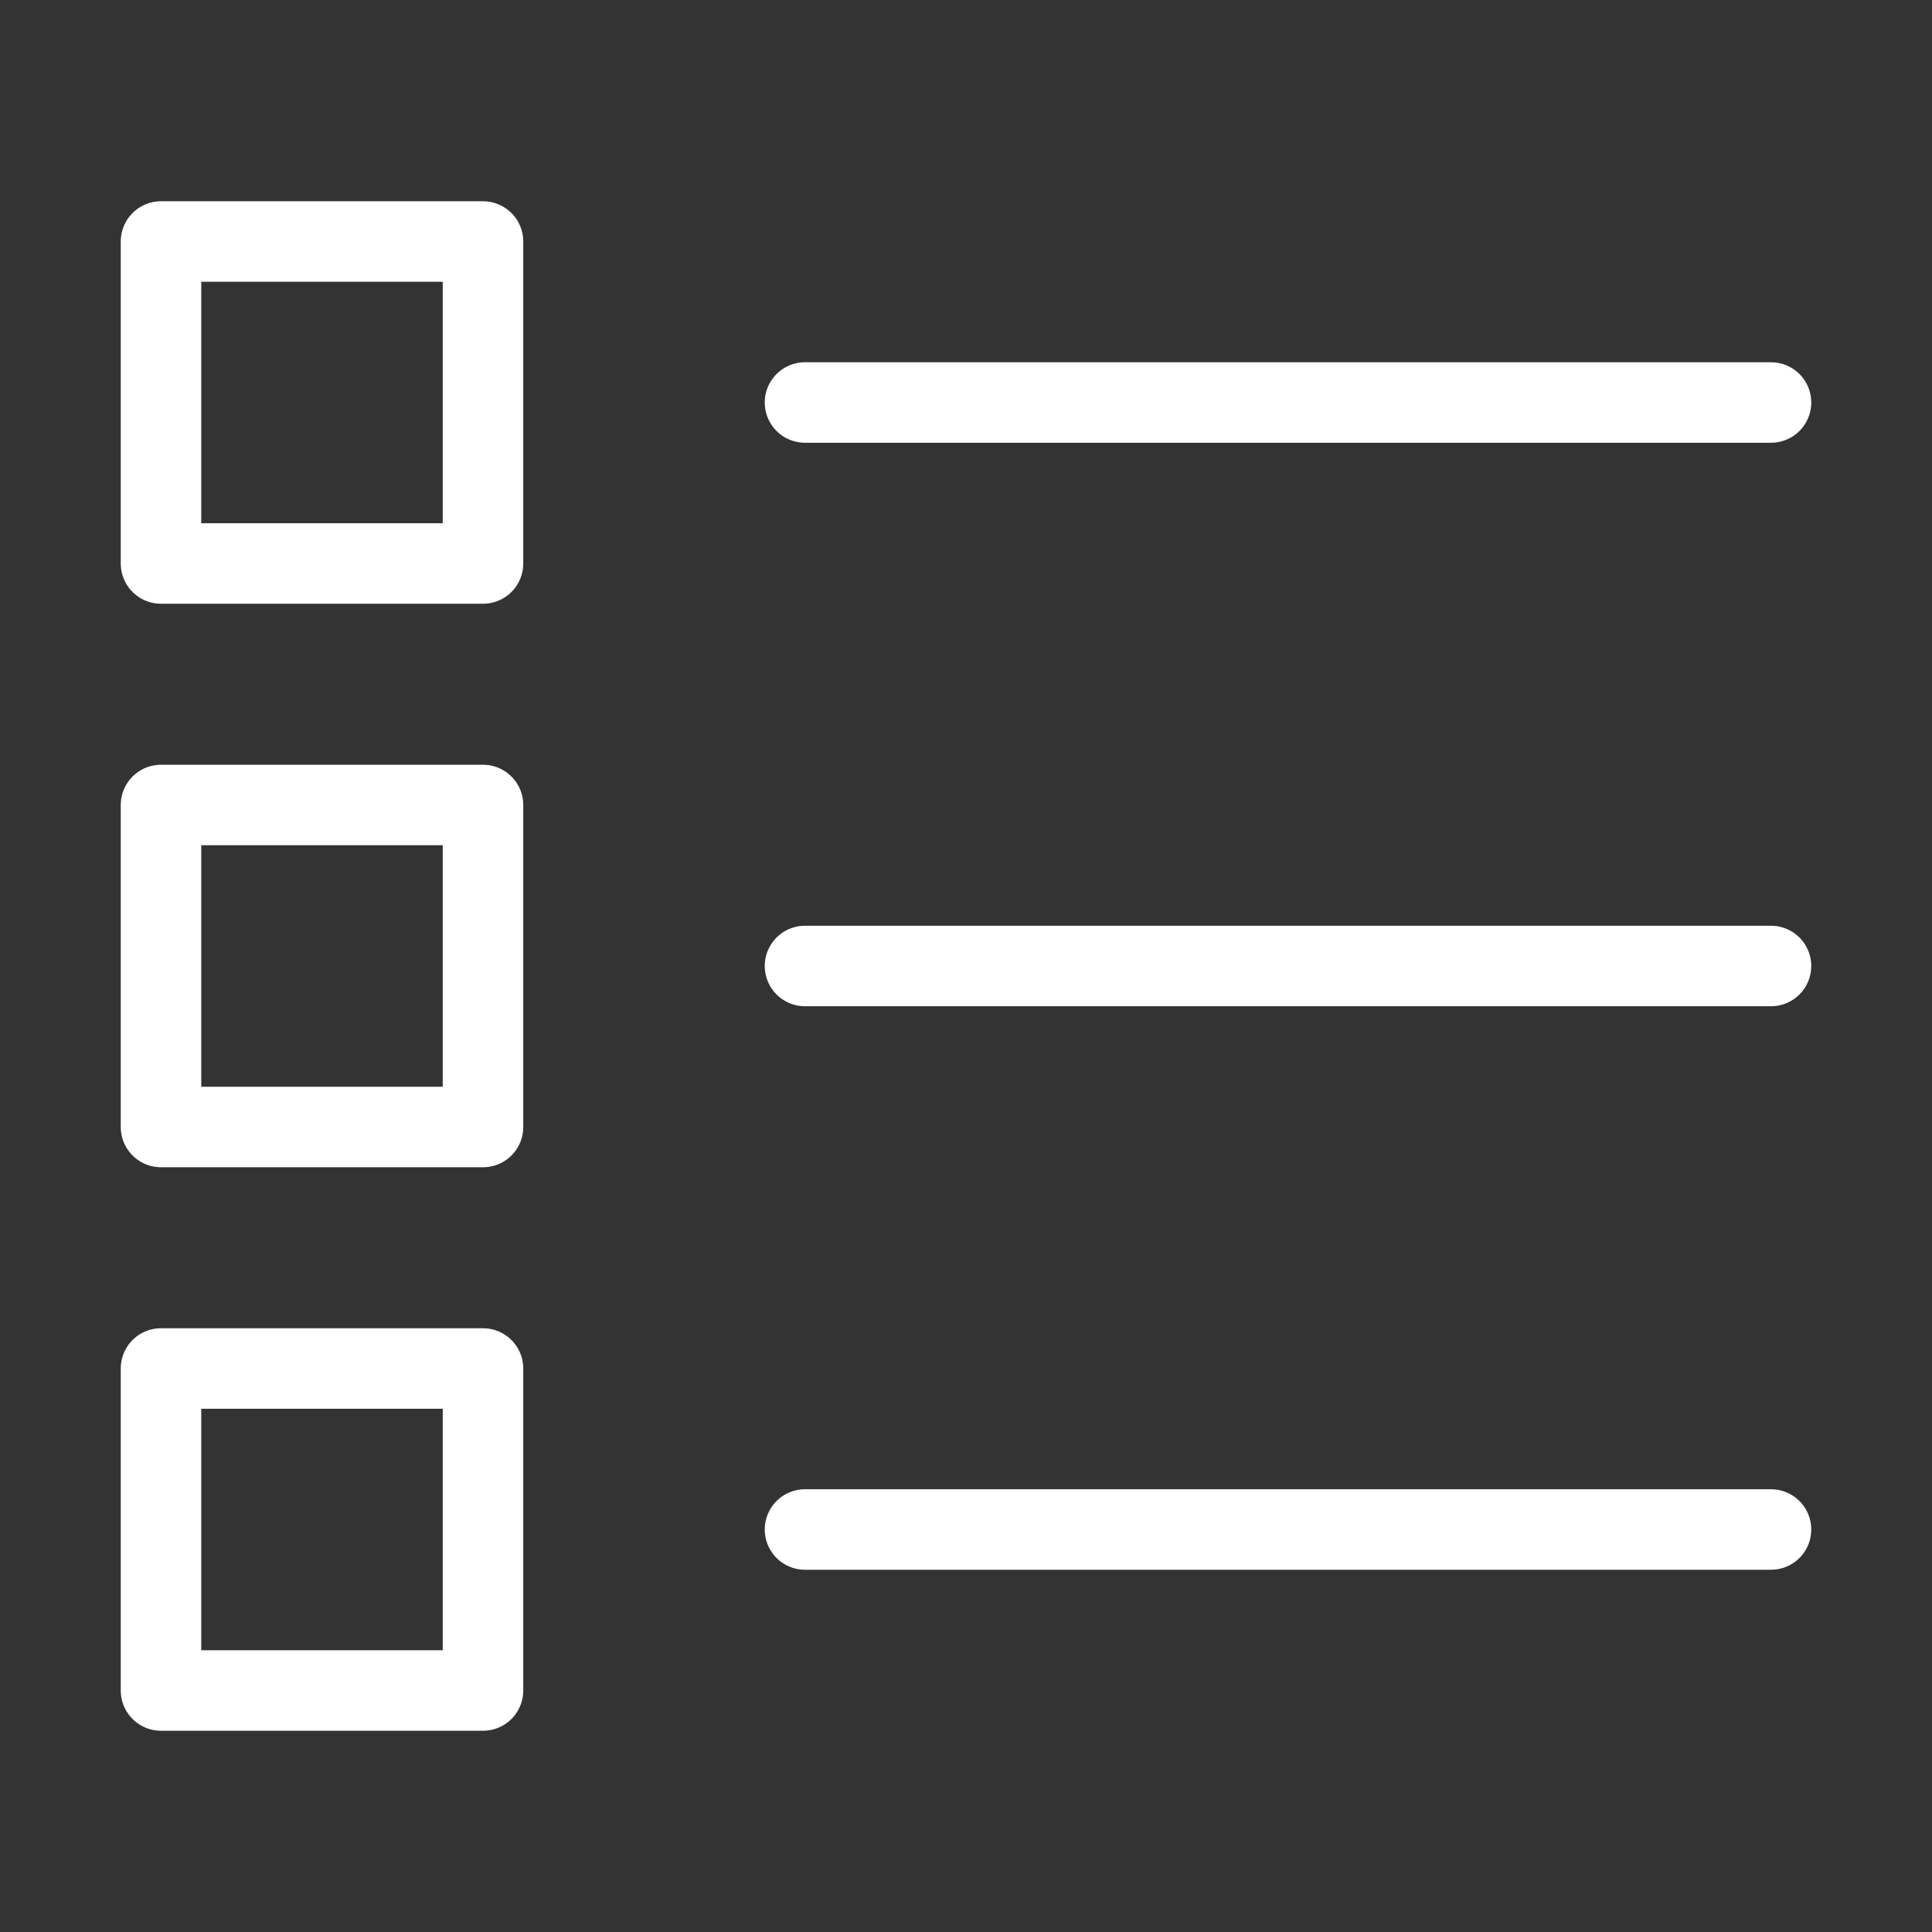
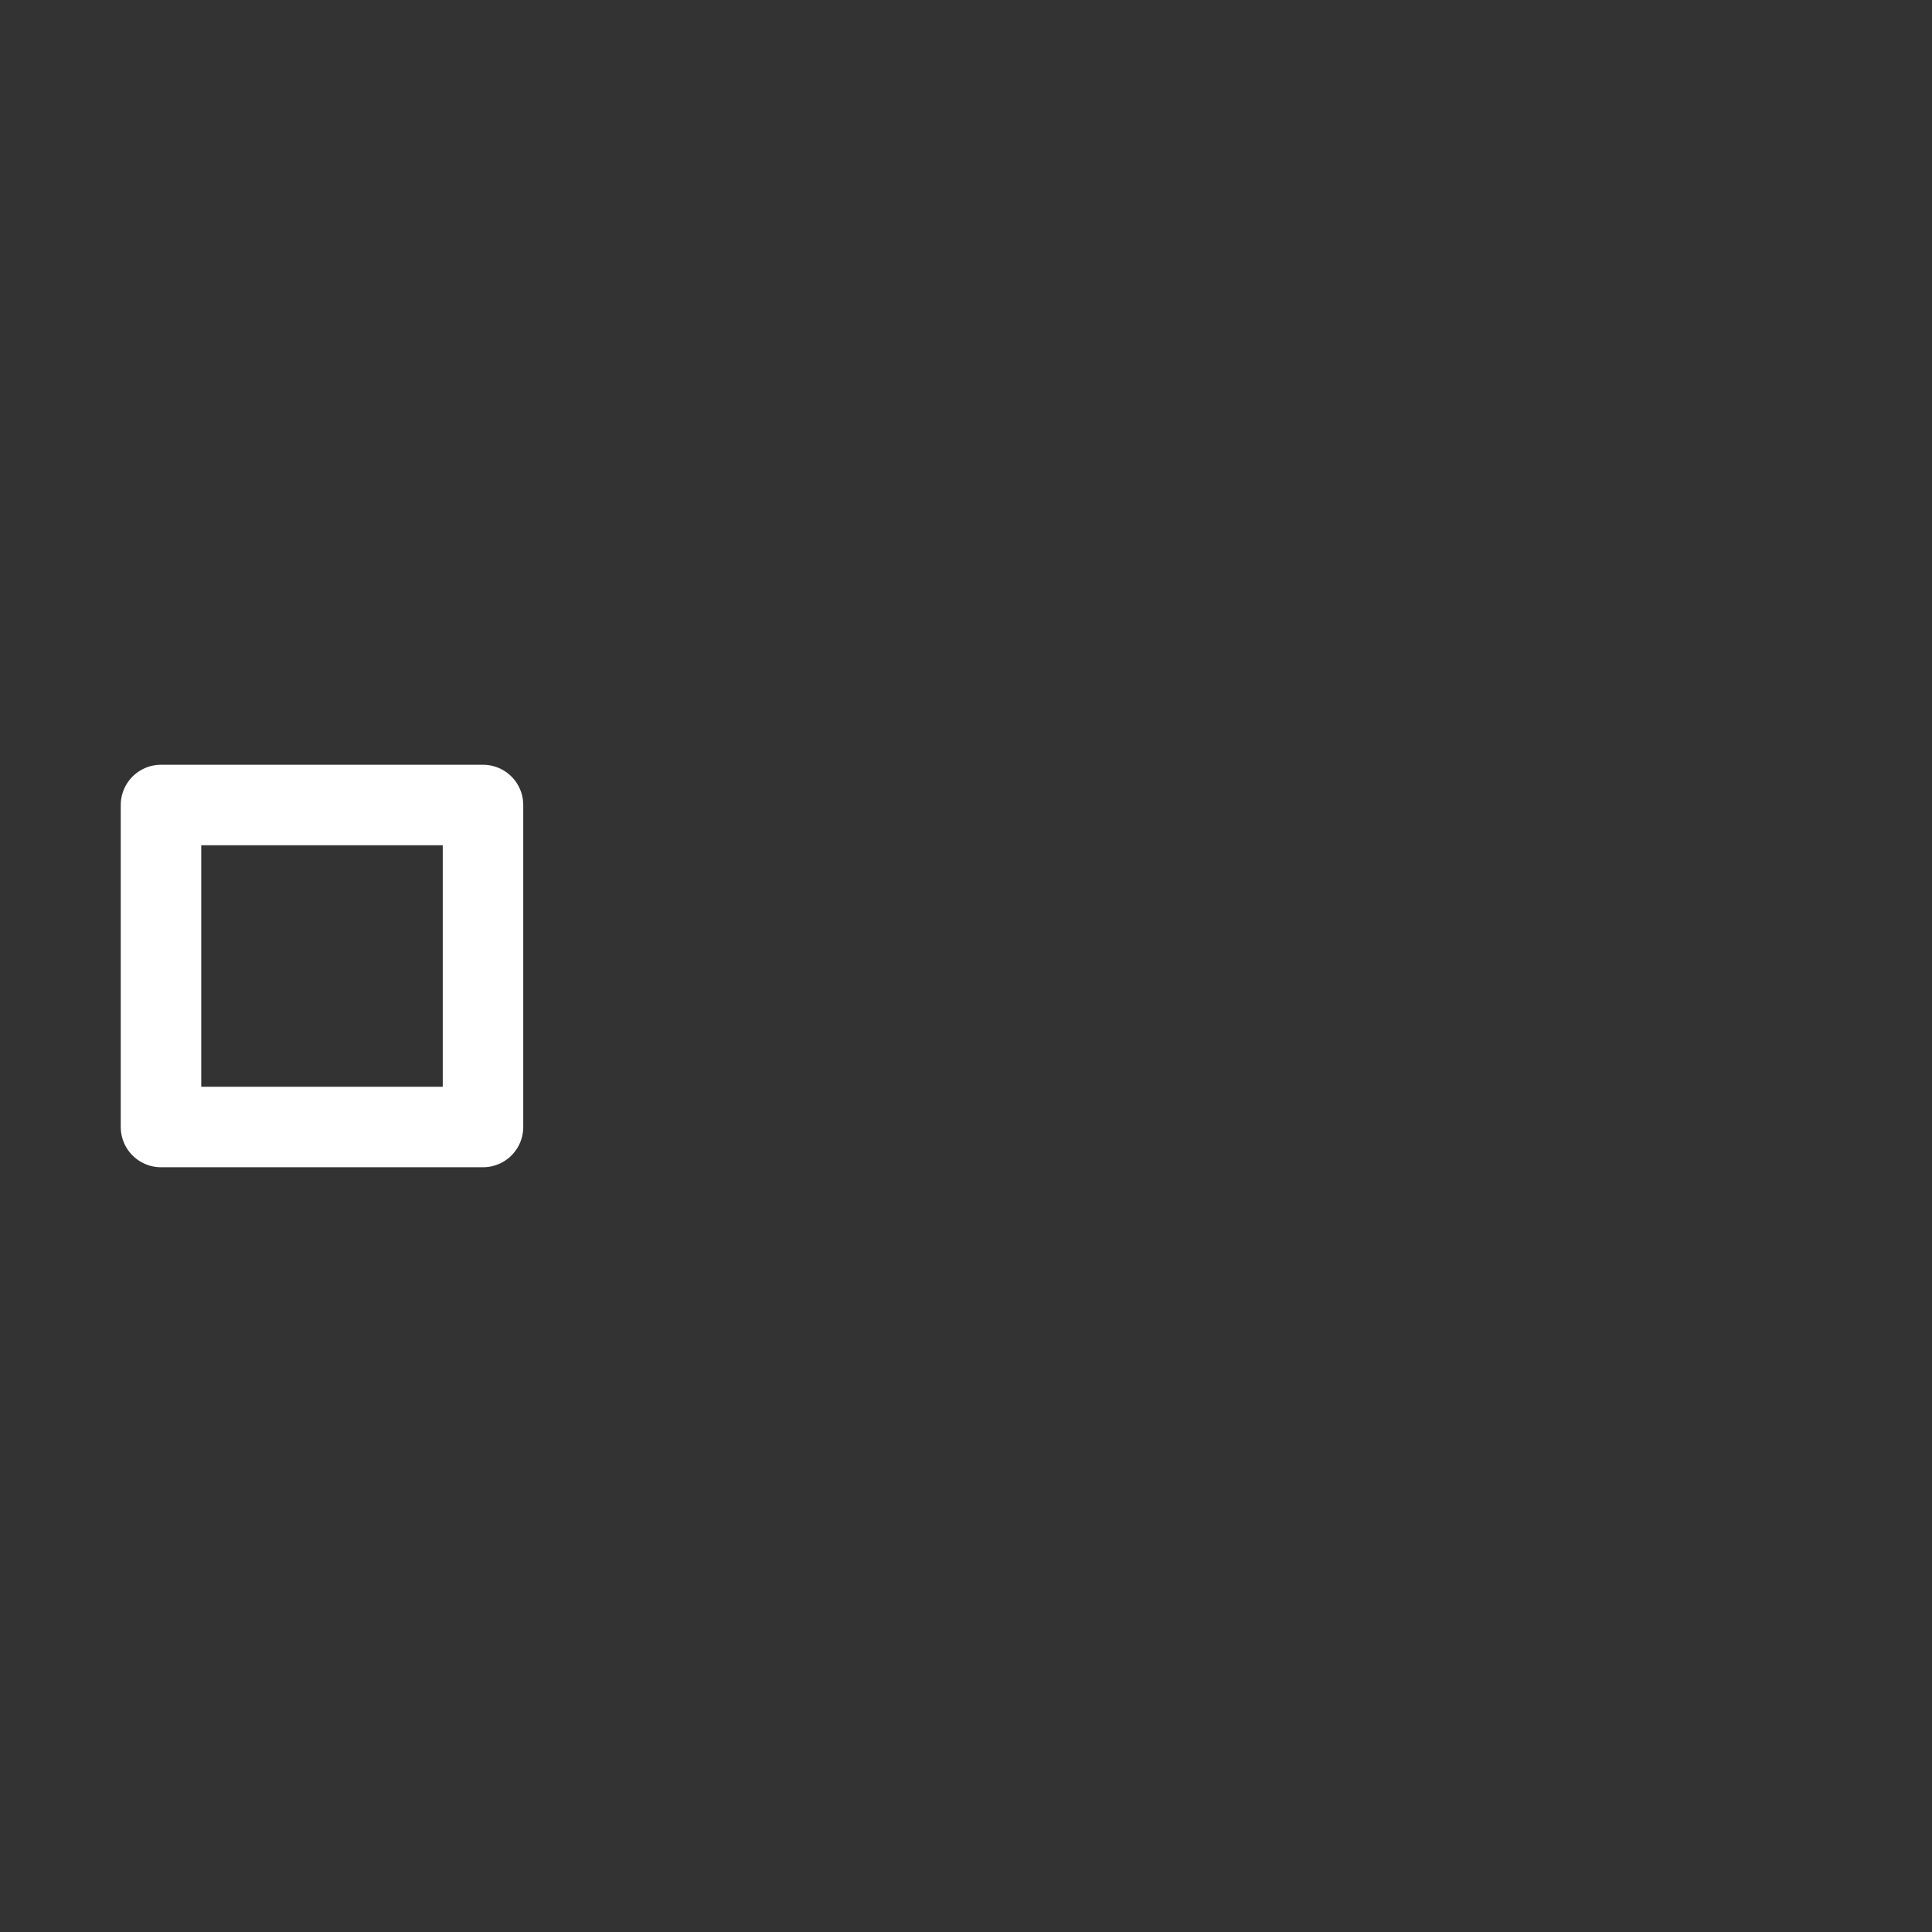
<svg xmlns="http://www.w3.org/2000/svg" width="46" height="46" fill="none" stroke="#ffffff" stroke-linecap="round" stroke-linejoin="round" stroke-width="1" viewBox="0 0 24 24">
  <rect x="0" y="0" width="24" height="24" fill="#333333" stroke="none" />
-   <path d="M10 12h12" />
-   <path d="M10 19h12" />
-   <path d="M10 5h12" />
-   <path d="M6 17H2v4h4v-4Z" />
  <path d="M6 10H2v4h4v-4Z" />
-   <path d="M6 3H2v4h4V3Z" />
</svg>